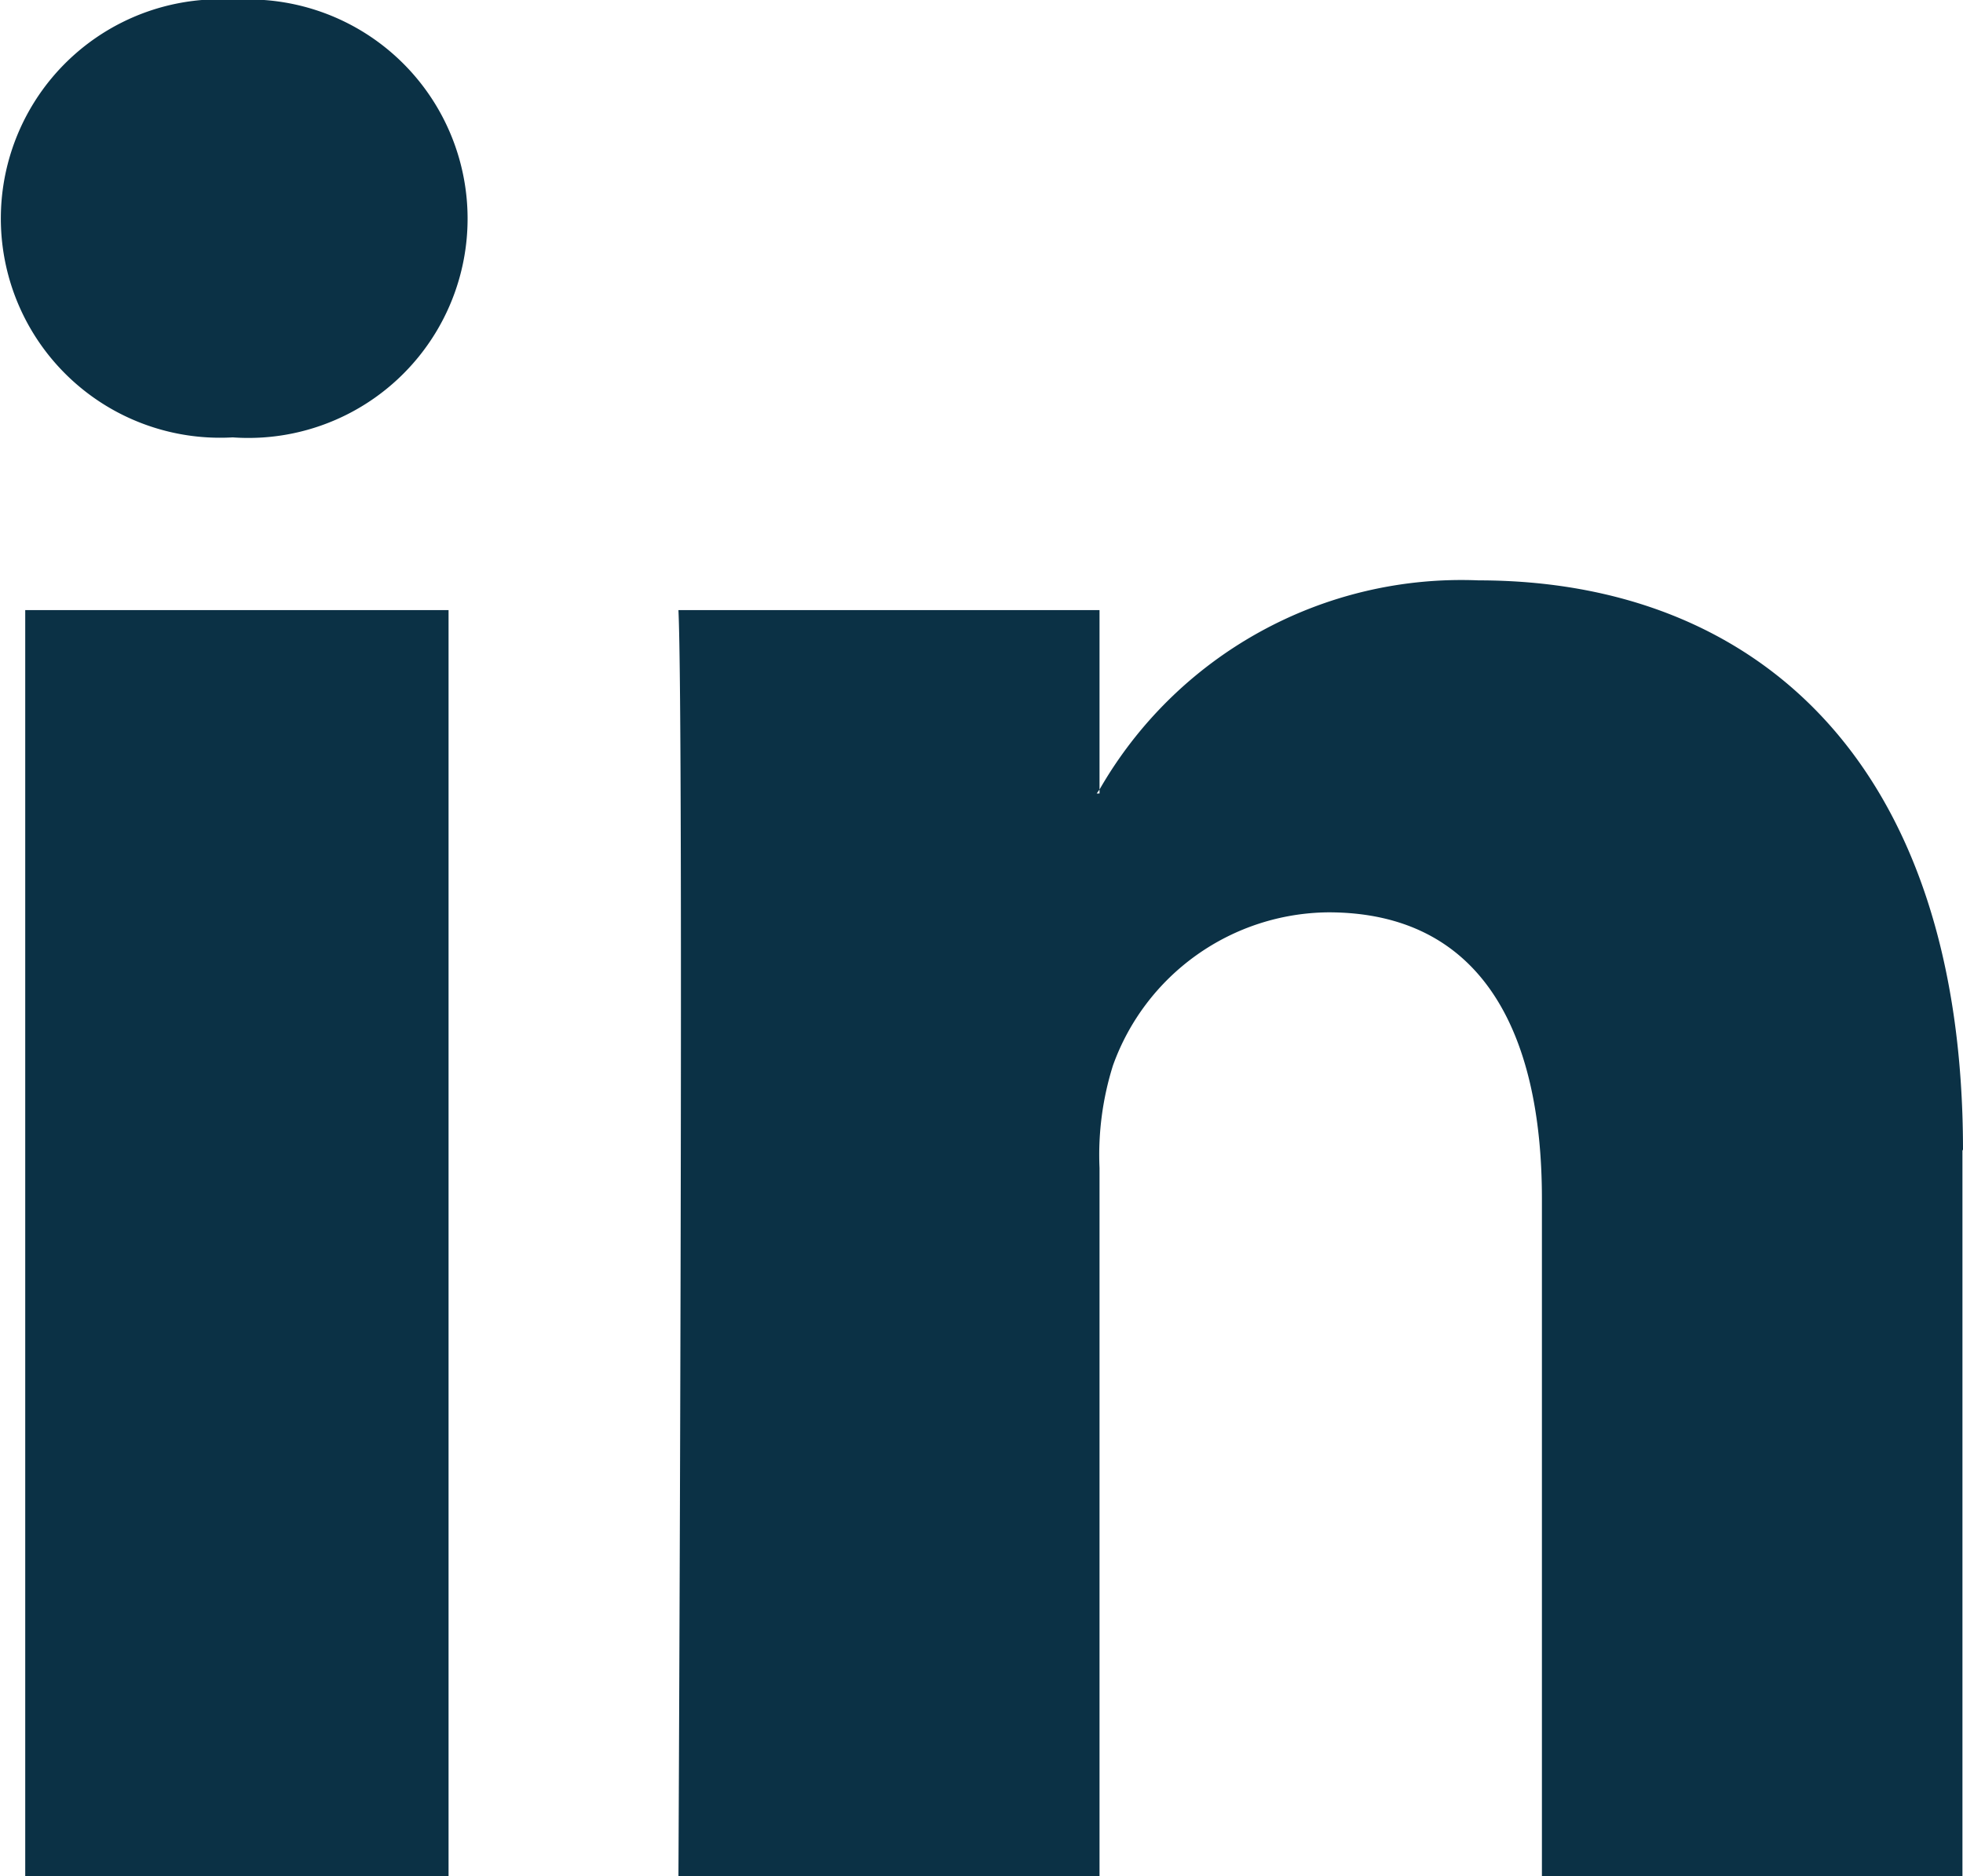
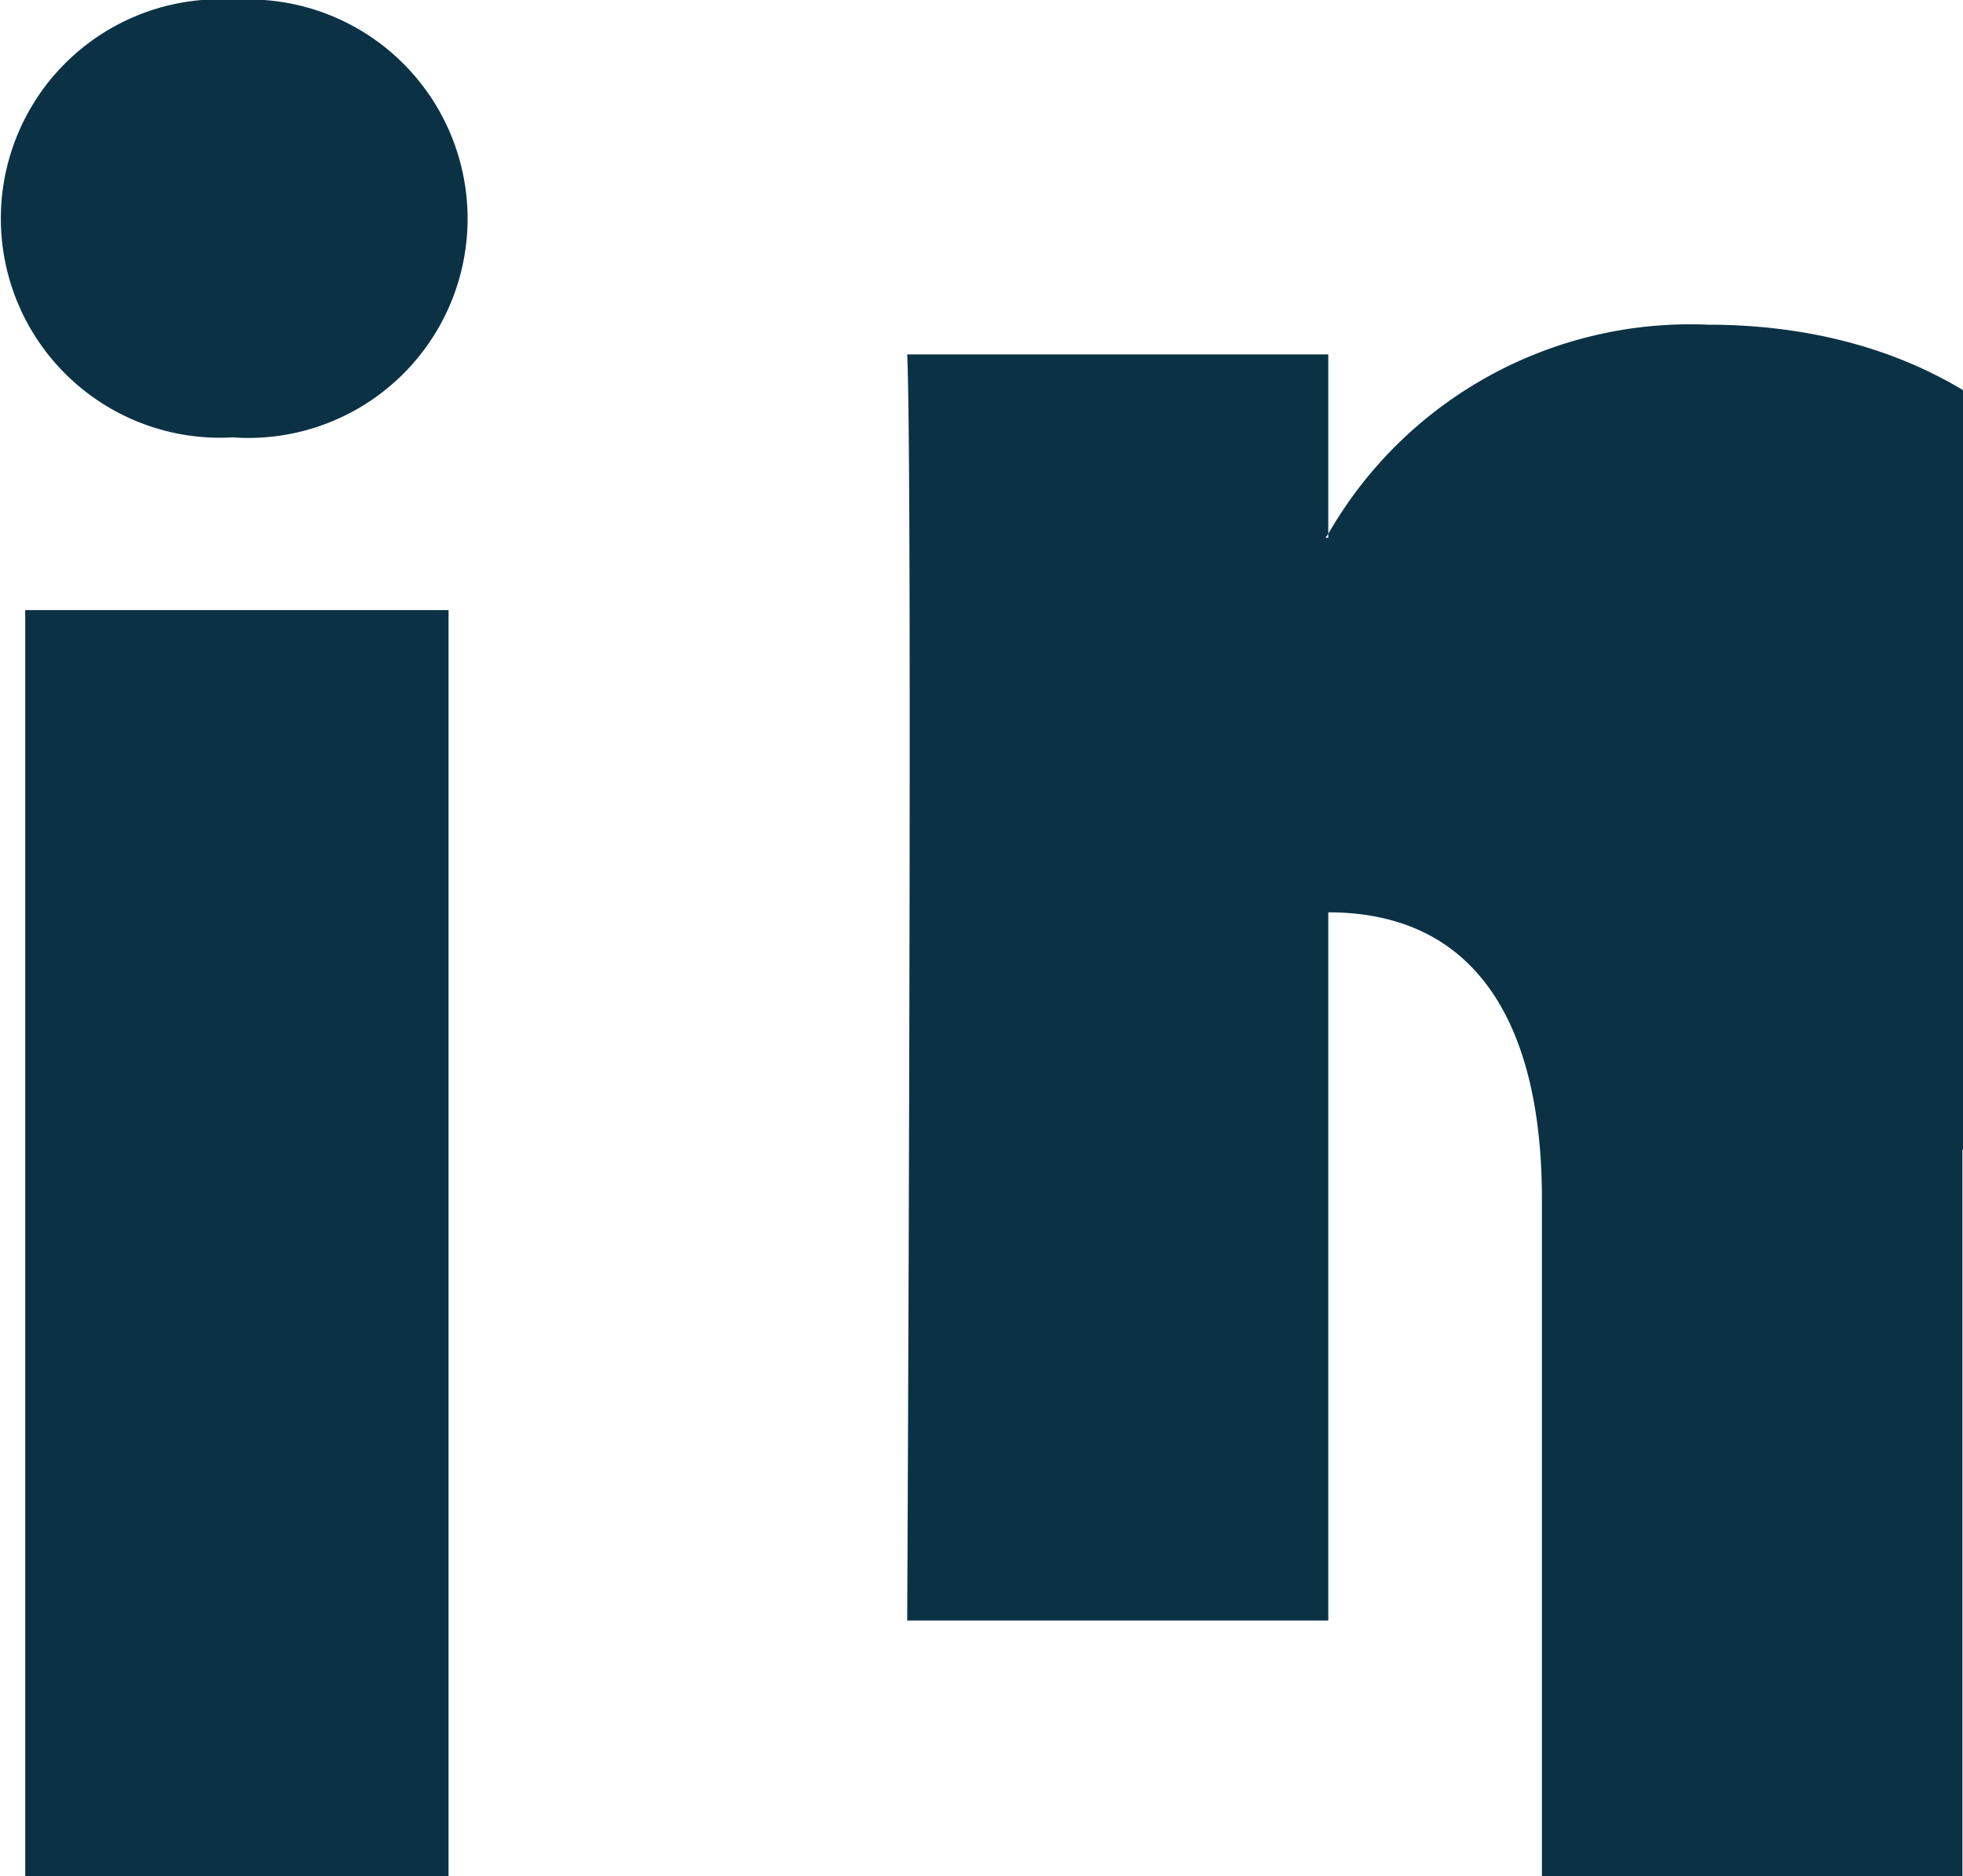
<svg xmlns="http://www.w3.org/2000/svg" viewBox="0 0 35.01 33.46">
-   <path d="m35 20.51v13h-7.5v-12.13c0-3-1.09-5.11-3.81-5.11a4.12 4.12 0 0 0 -3.84 2.73 5.31 5.31 0 0 0 -.24 1.83v12.63h-7.51s.1-20.46 0-22.58h7.51v3.2l-.05.07h.05v-.07a7.44 7.44 0 0 1 6.76-3.73c4.94 0 8.64 3.23 8.64 10.16zm-30.75-20.51a3.91 3.91 0 1 0 -.1 7.8 3.91 3.91 0 1 0 0-7.8zm-3.8 33.46h7.55v-22.58h-7.55z" fill="#0b3145" />
+   <path d="m35 20.51v13h-7.5v-12.13c0-3-1.09-5.11-3.81-5.11v12.63h-7.51s.1-20.46 0-22.58h7.51v3.2l-.05.07h.05v-.07a7.44 7.44 0 0 1 6.76-3.73c4.94 0 8.64 3.23 8.64 10.16zm-30.75-20.51a3.91 3.91 0 1 0 -.1 7.8 3.91 3.91 0 1 0 0-7.8zm-3.8 33.46h7.55v-22.58h-7.55z" fill="#0b3145" />
</svg>